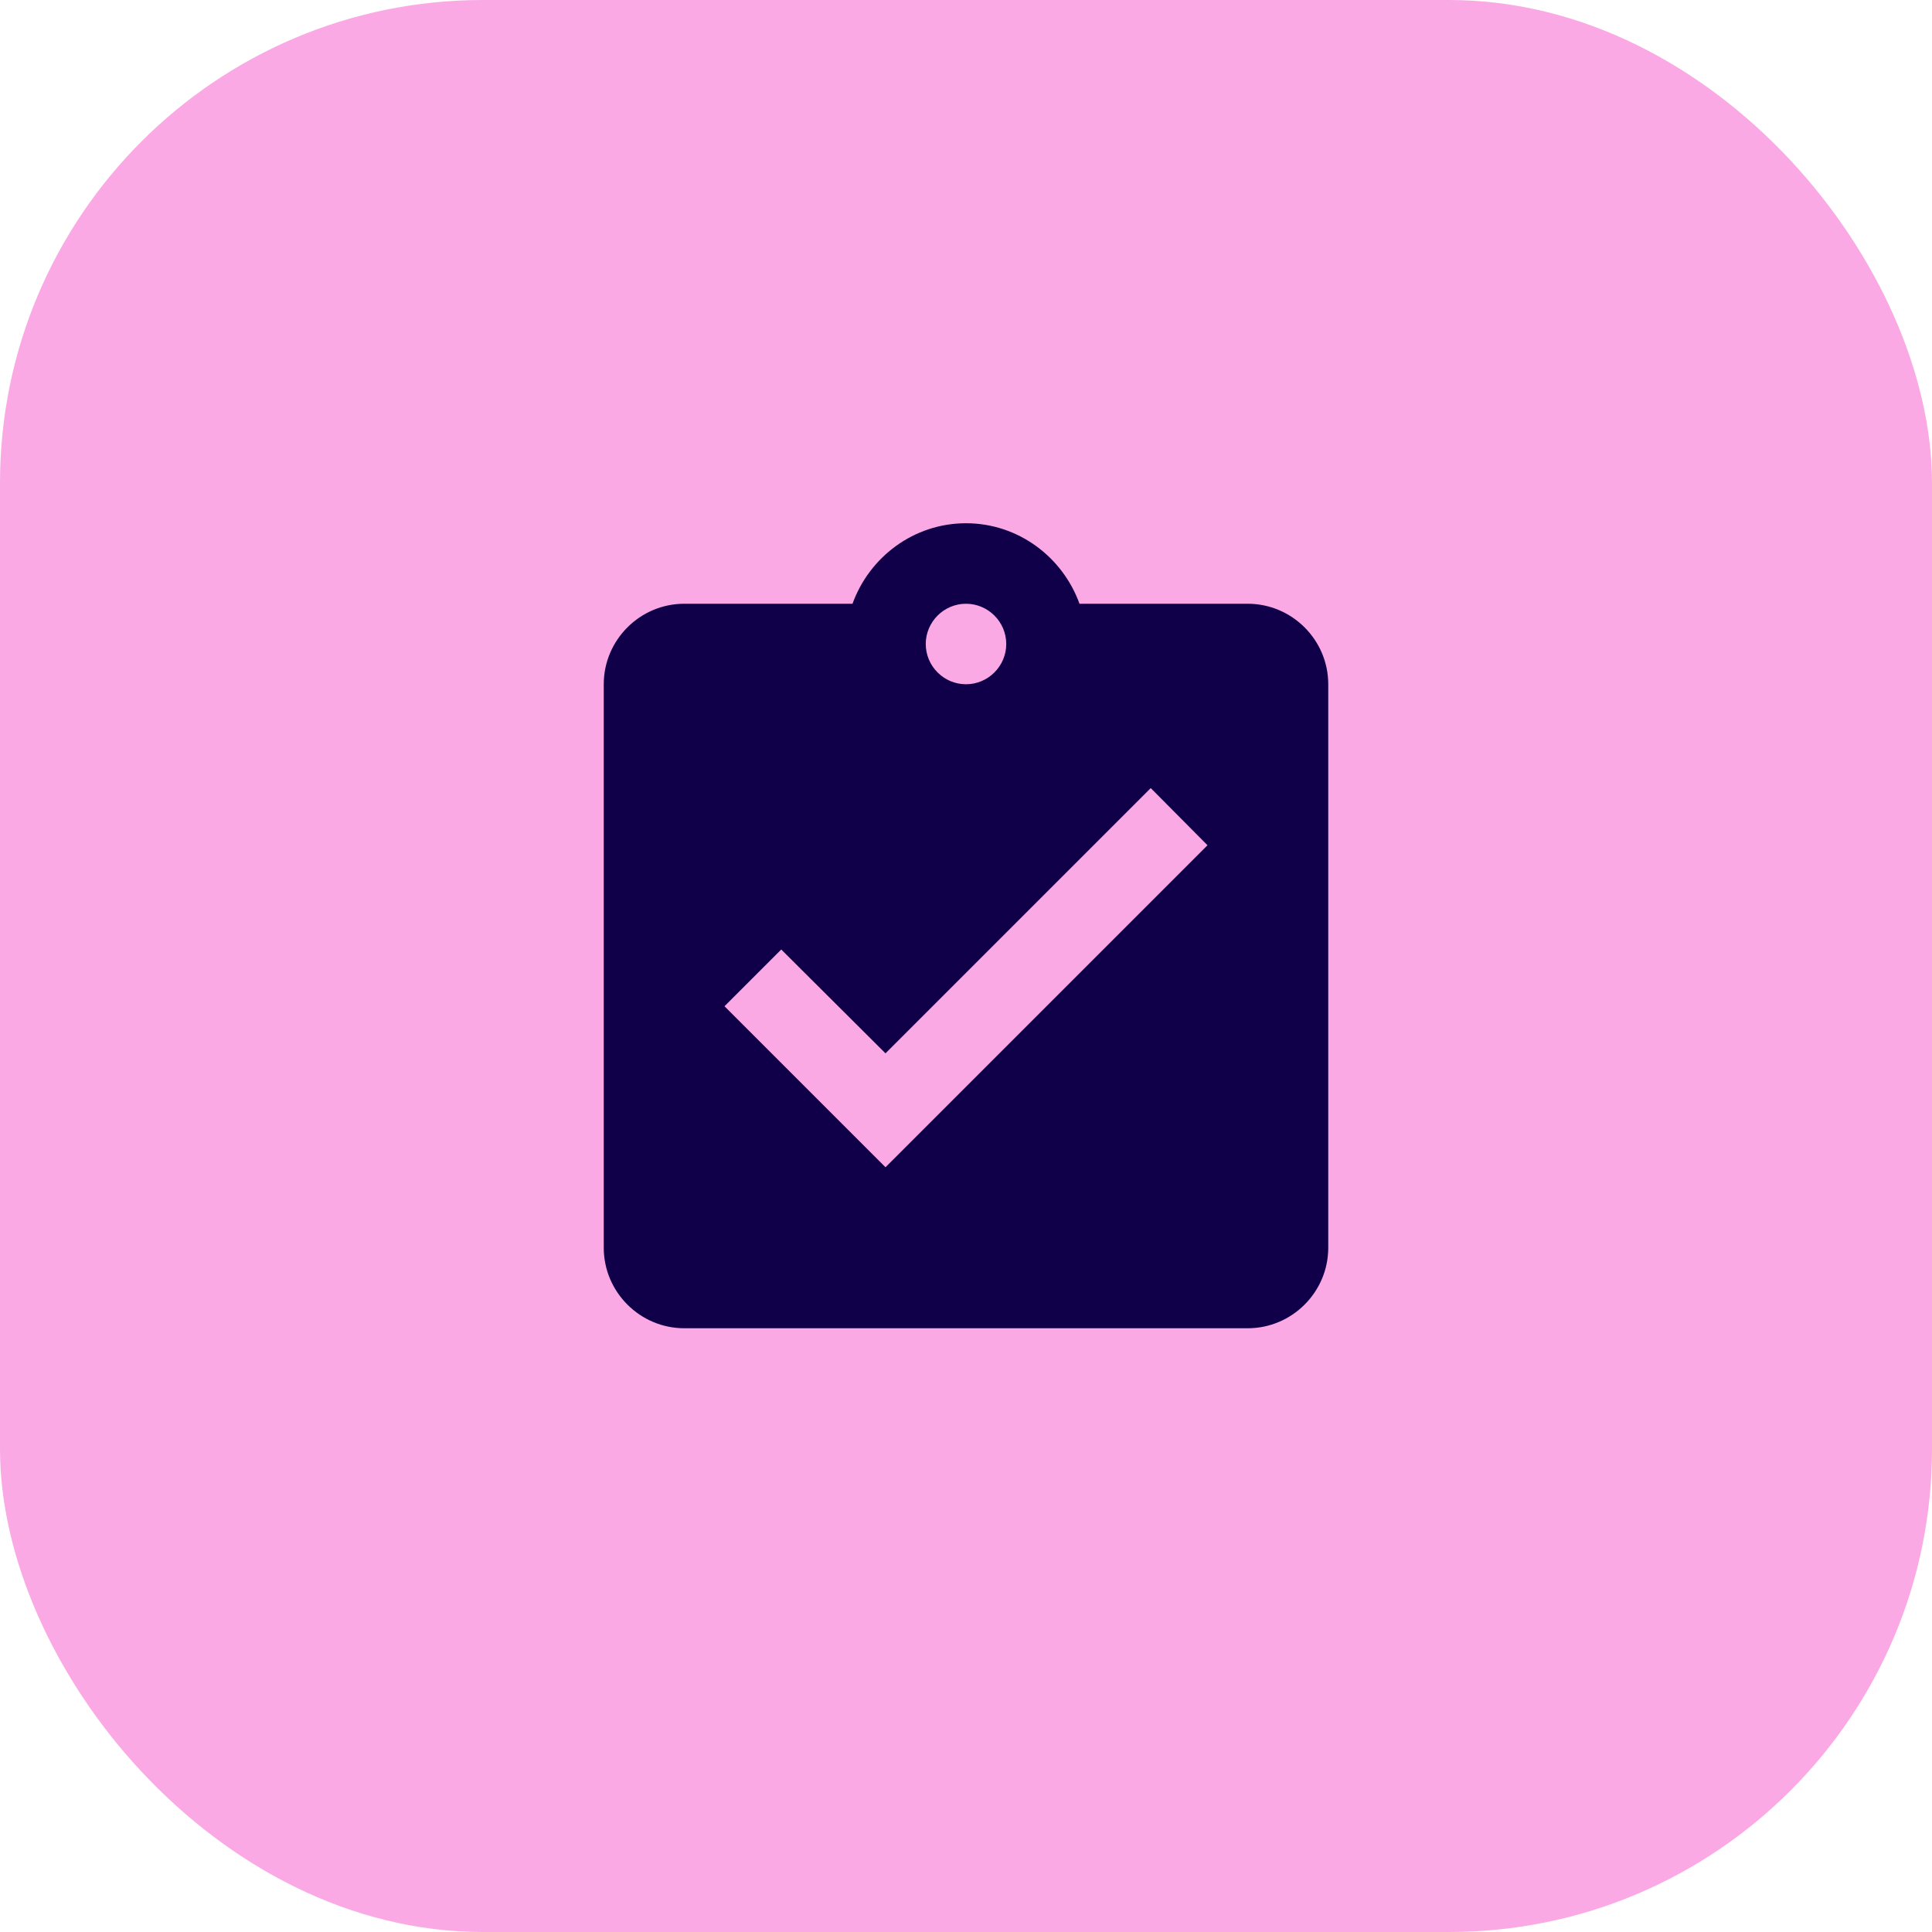
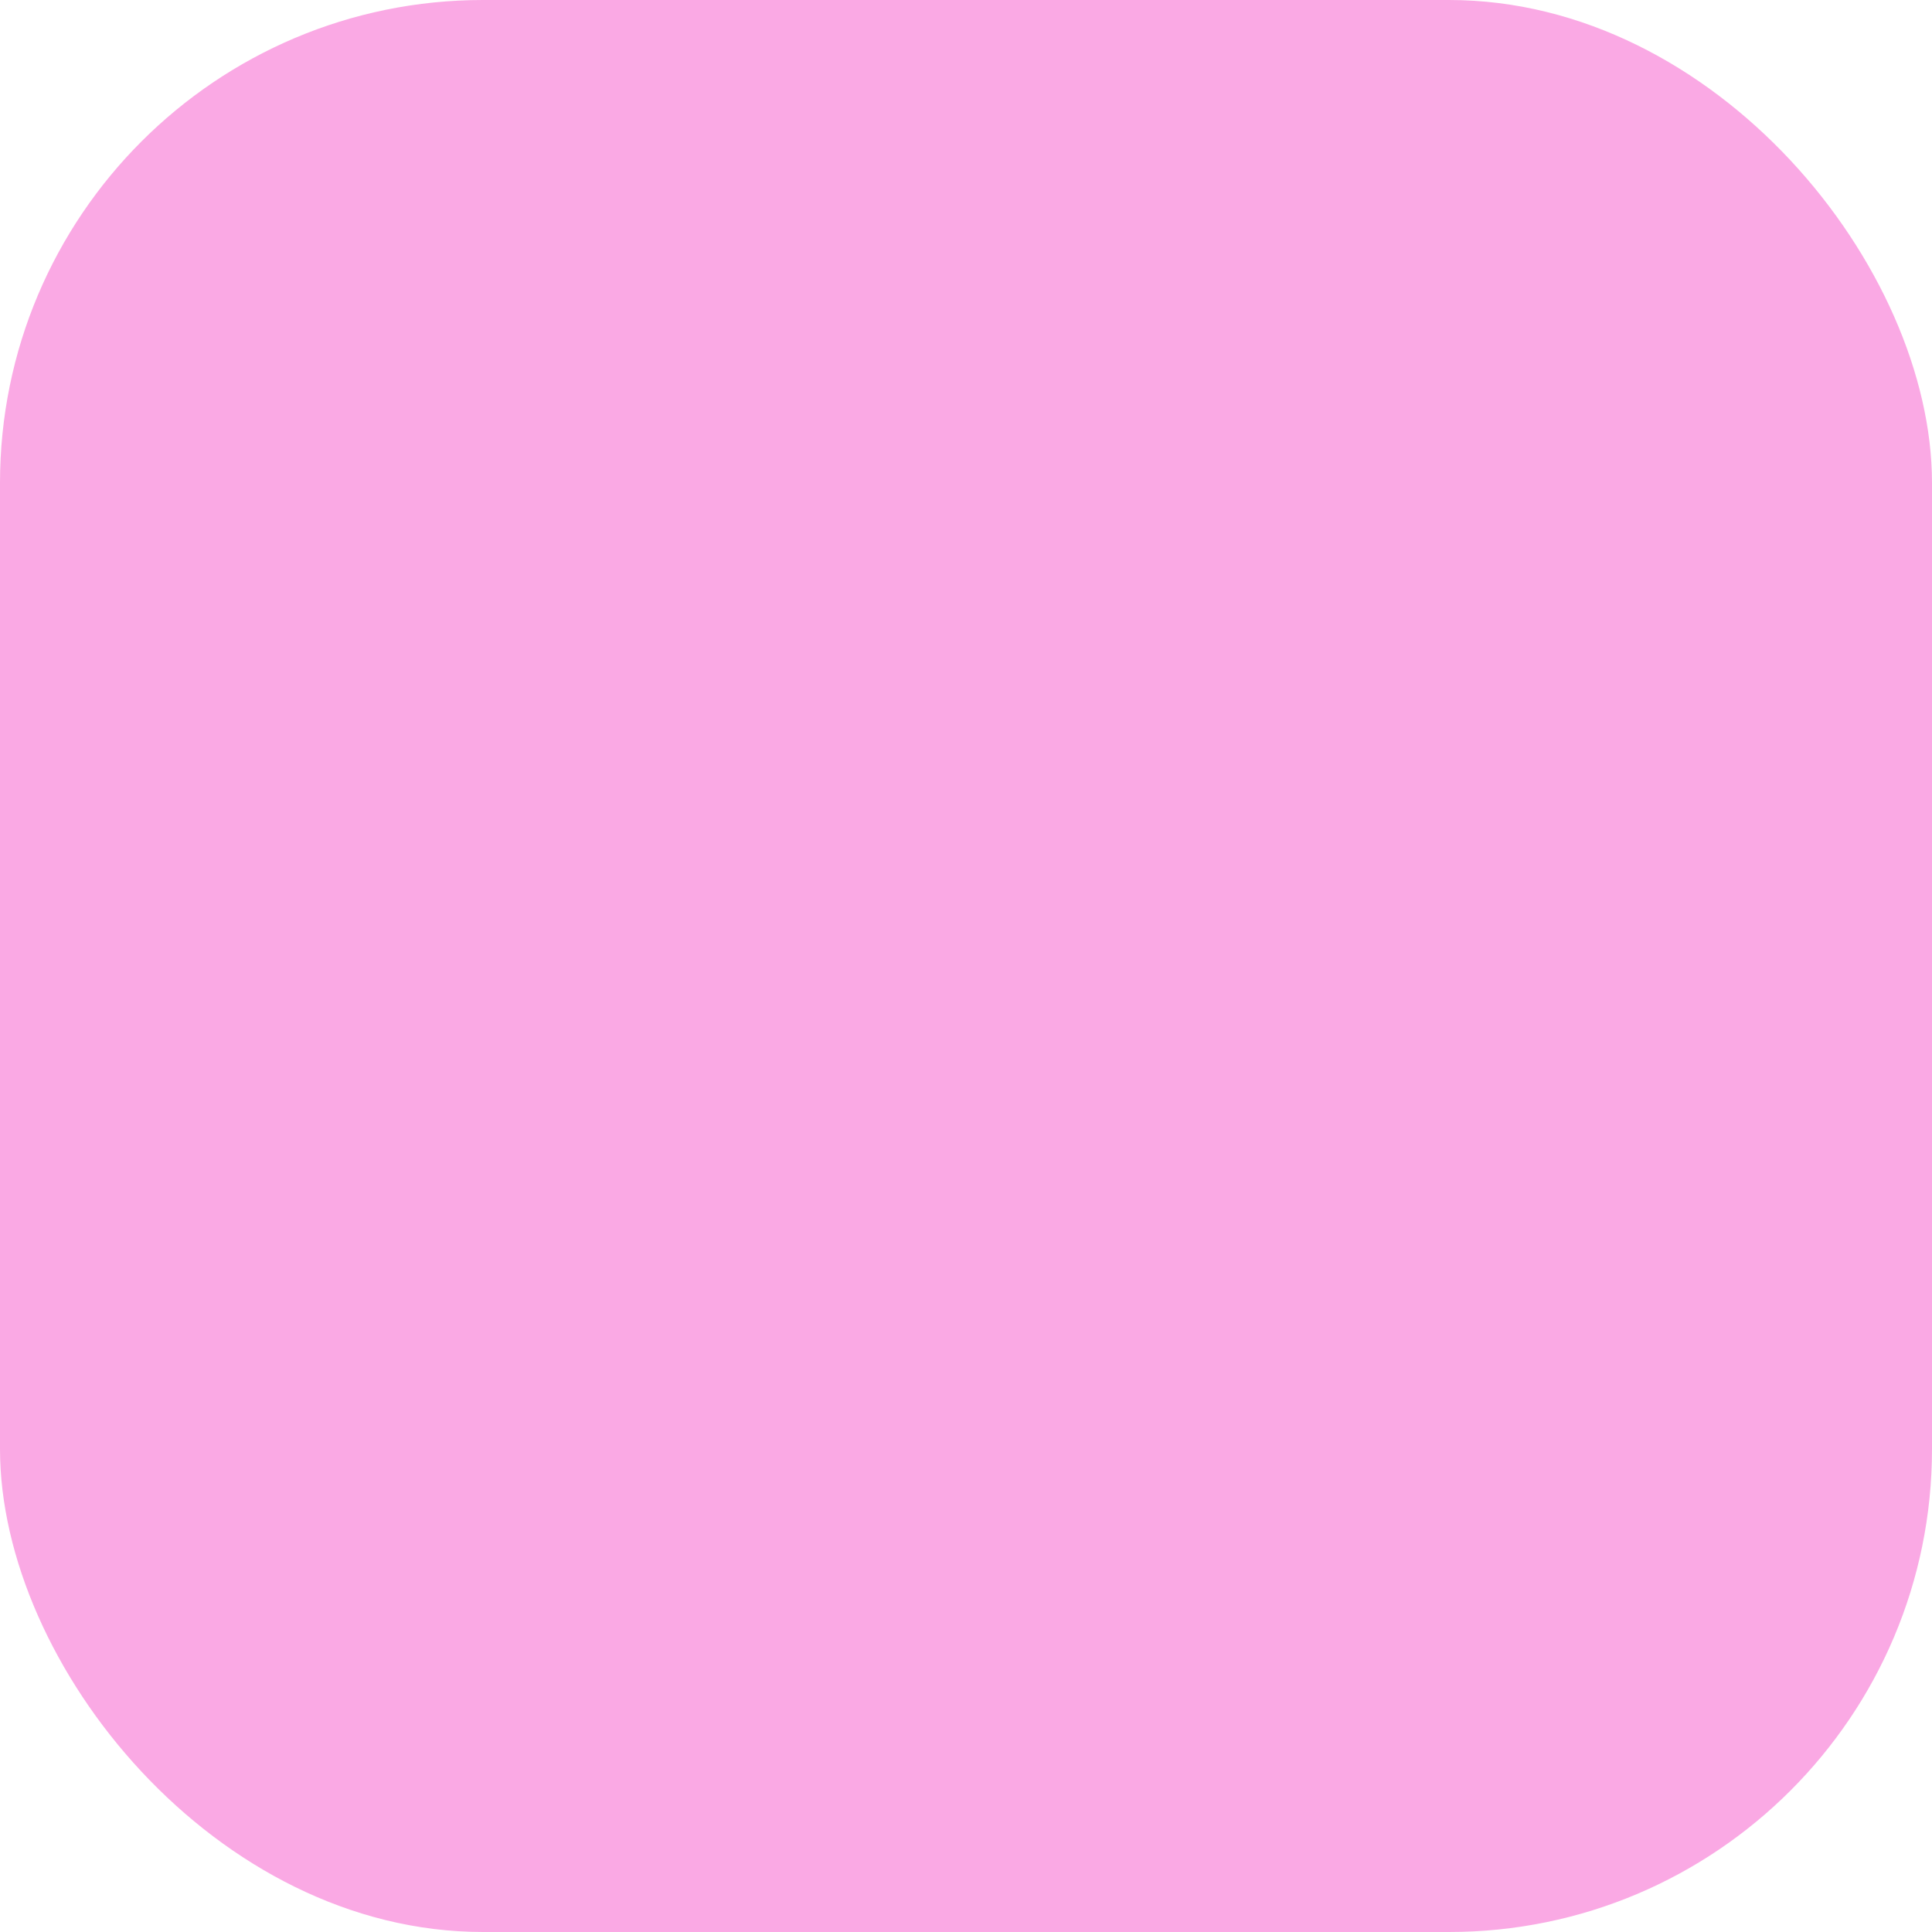
<svg xmlns="http://www.w3.org/2000/svg" width="48" height="48" viewBox="0 0 48 48" fill="none">
  <rect width="48" height="48" rx="12" fill="#FAA9E4" />
-   <path fill-rule="evenodd" clip-rule="evenodd" d="M31 15H26.82C26.4 13.84 25.3 13 24 13C22.7 13 21.6 13.84 21.18 15H17C15.9 15 15 15.9 15 17V31C15 32.1 15.9 33 17 33H31C32.1 33 33 32.1 33 31V17C33 15.9 32.1 15 31 15ZM24 15C24.55 15 25 15.45 25 16C25 16.55 24.55 17 24 17C23.45 17 23 16.55 23 16C23 15.45 23.45 15 24 15ZM22 29L18 25L19.41 23.59L22 26.17L28.59 19.58L30 21L22 29Z" fill="#0F0049" />
</svg>